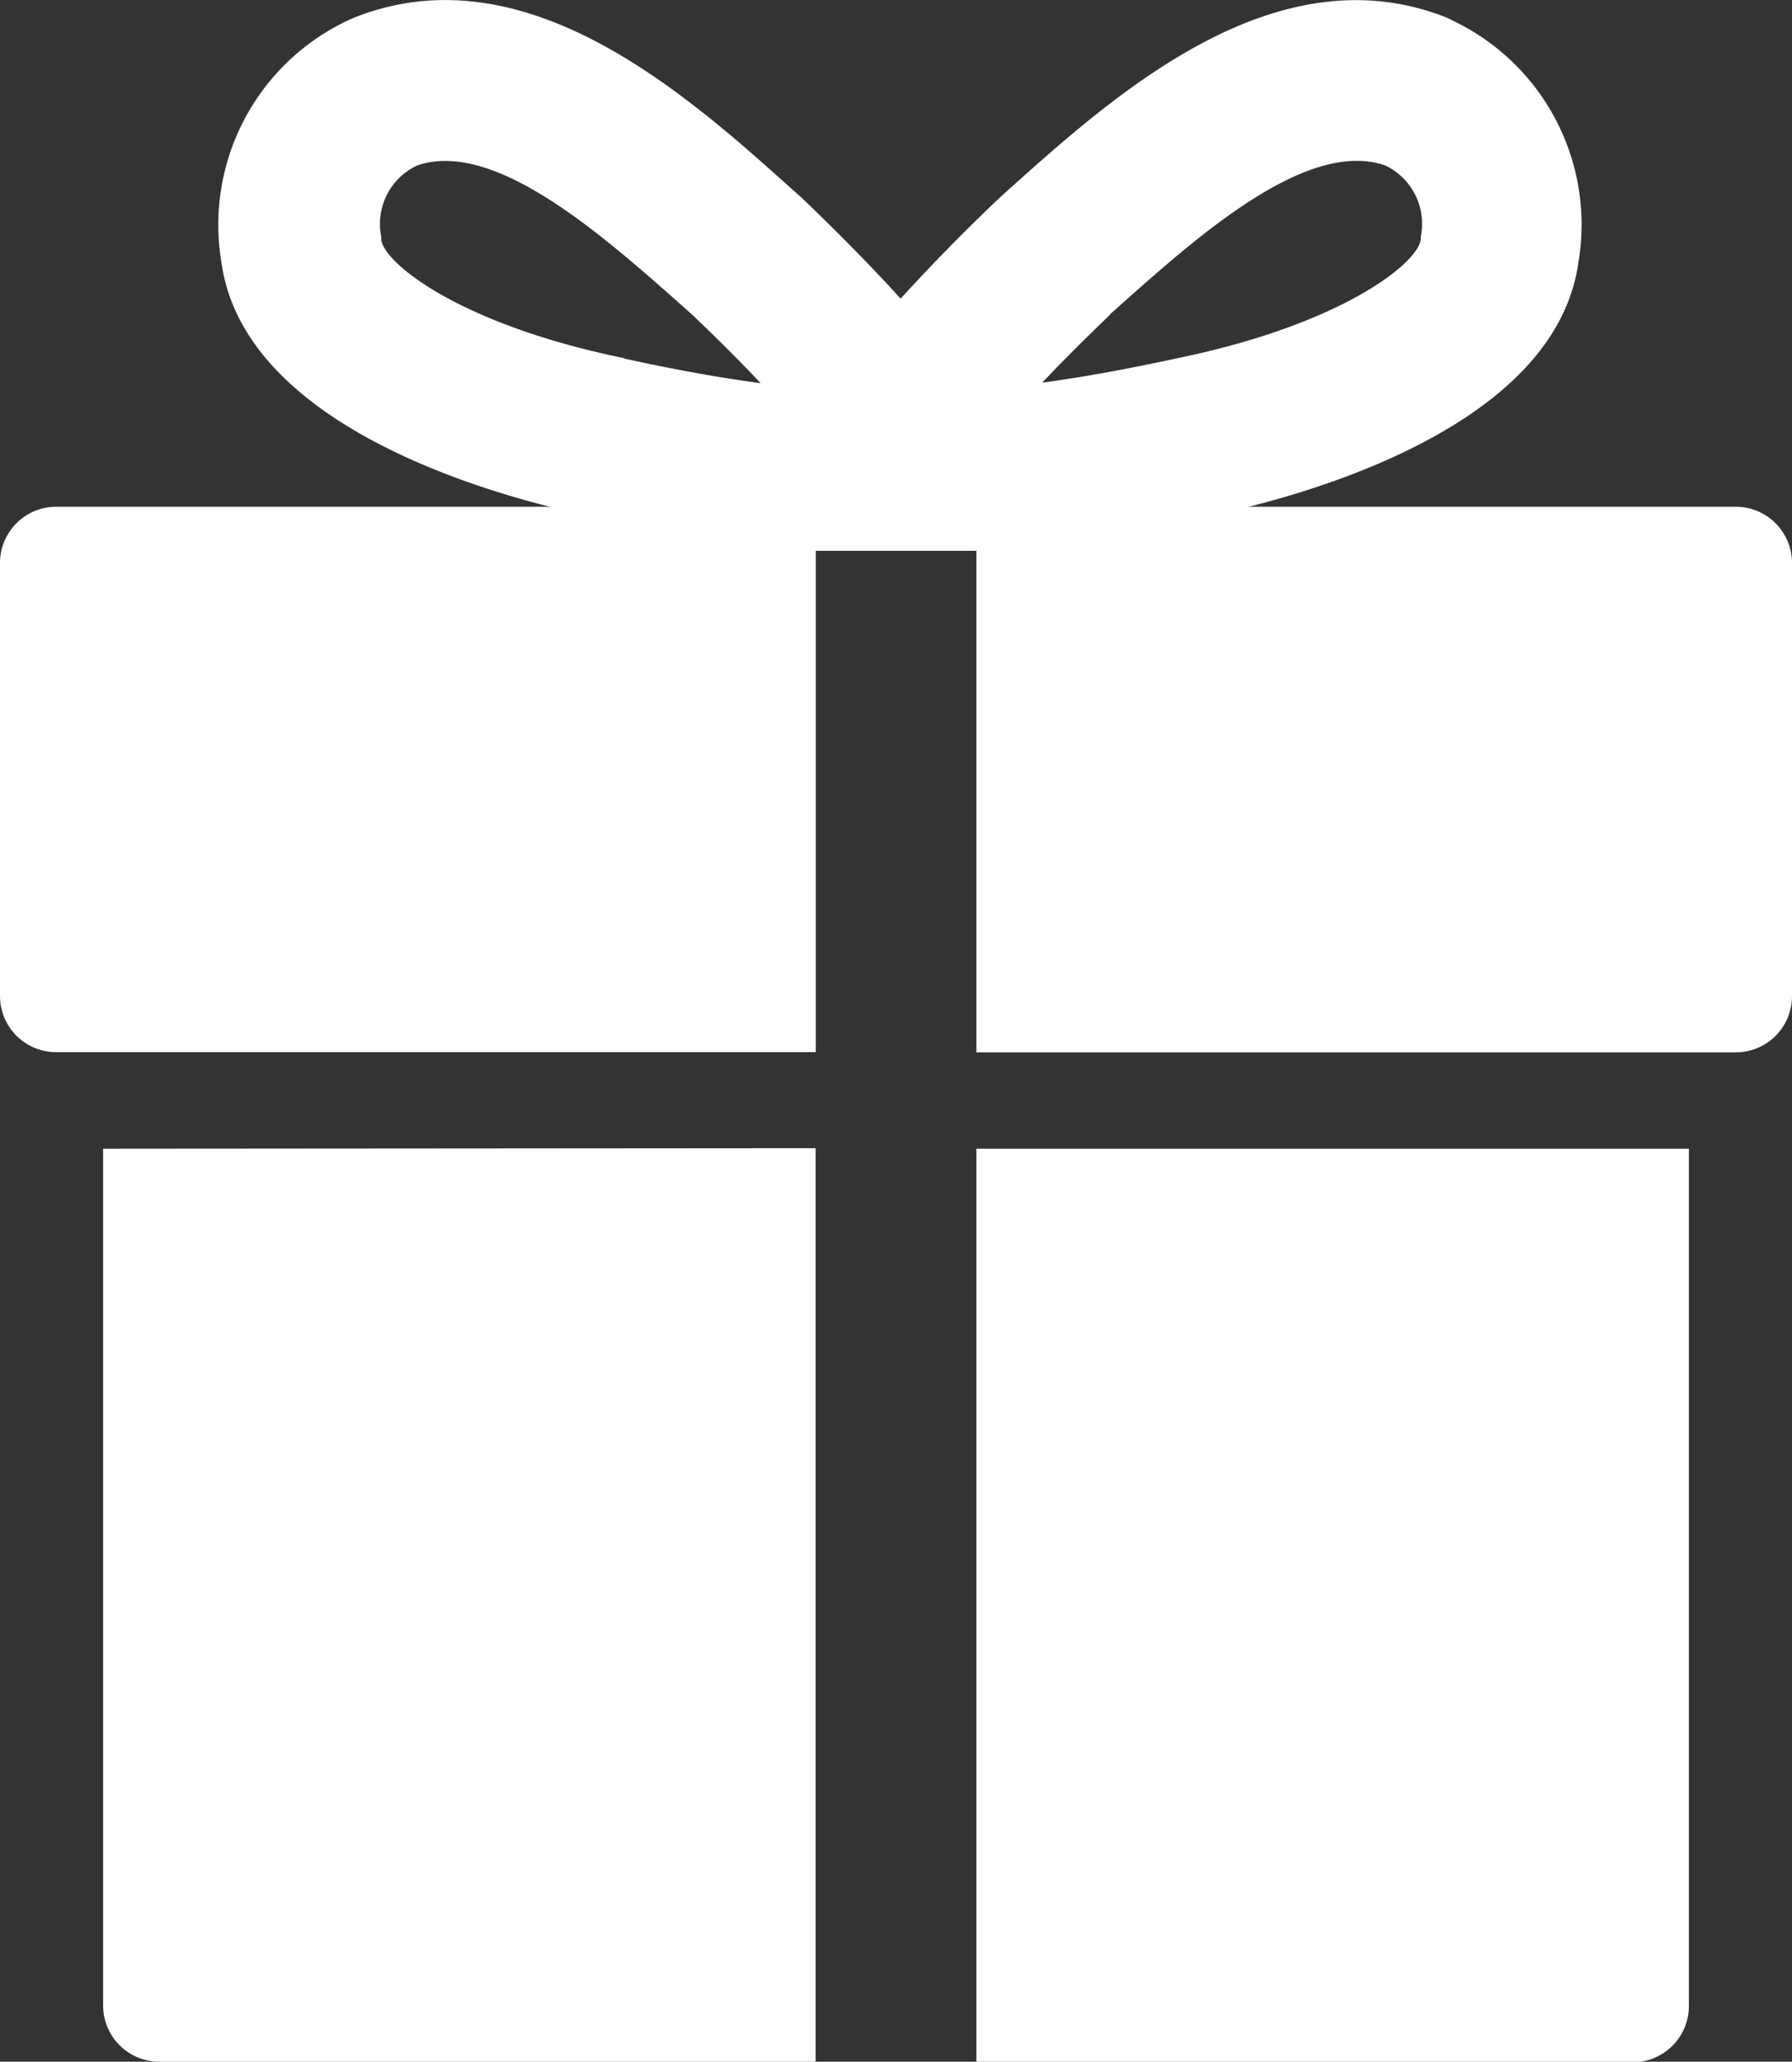
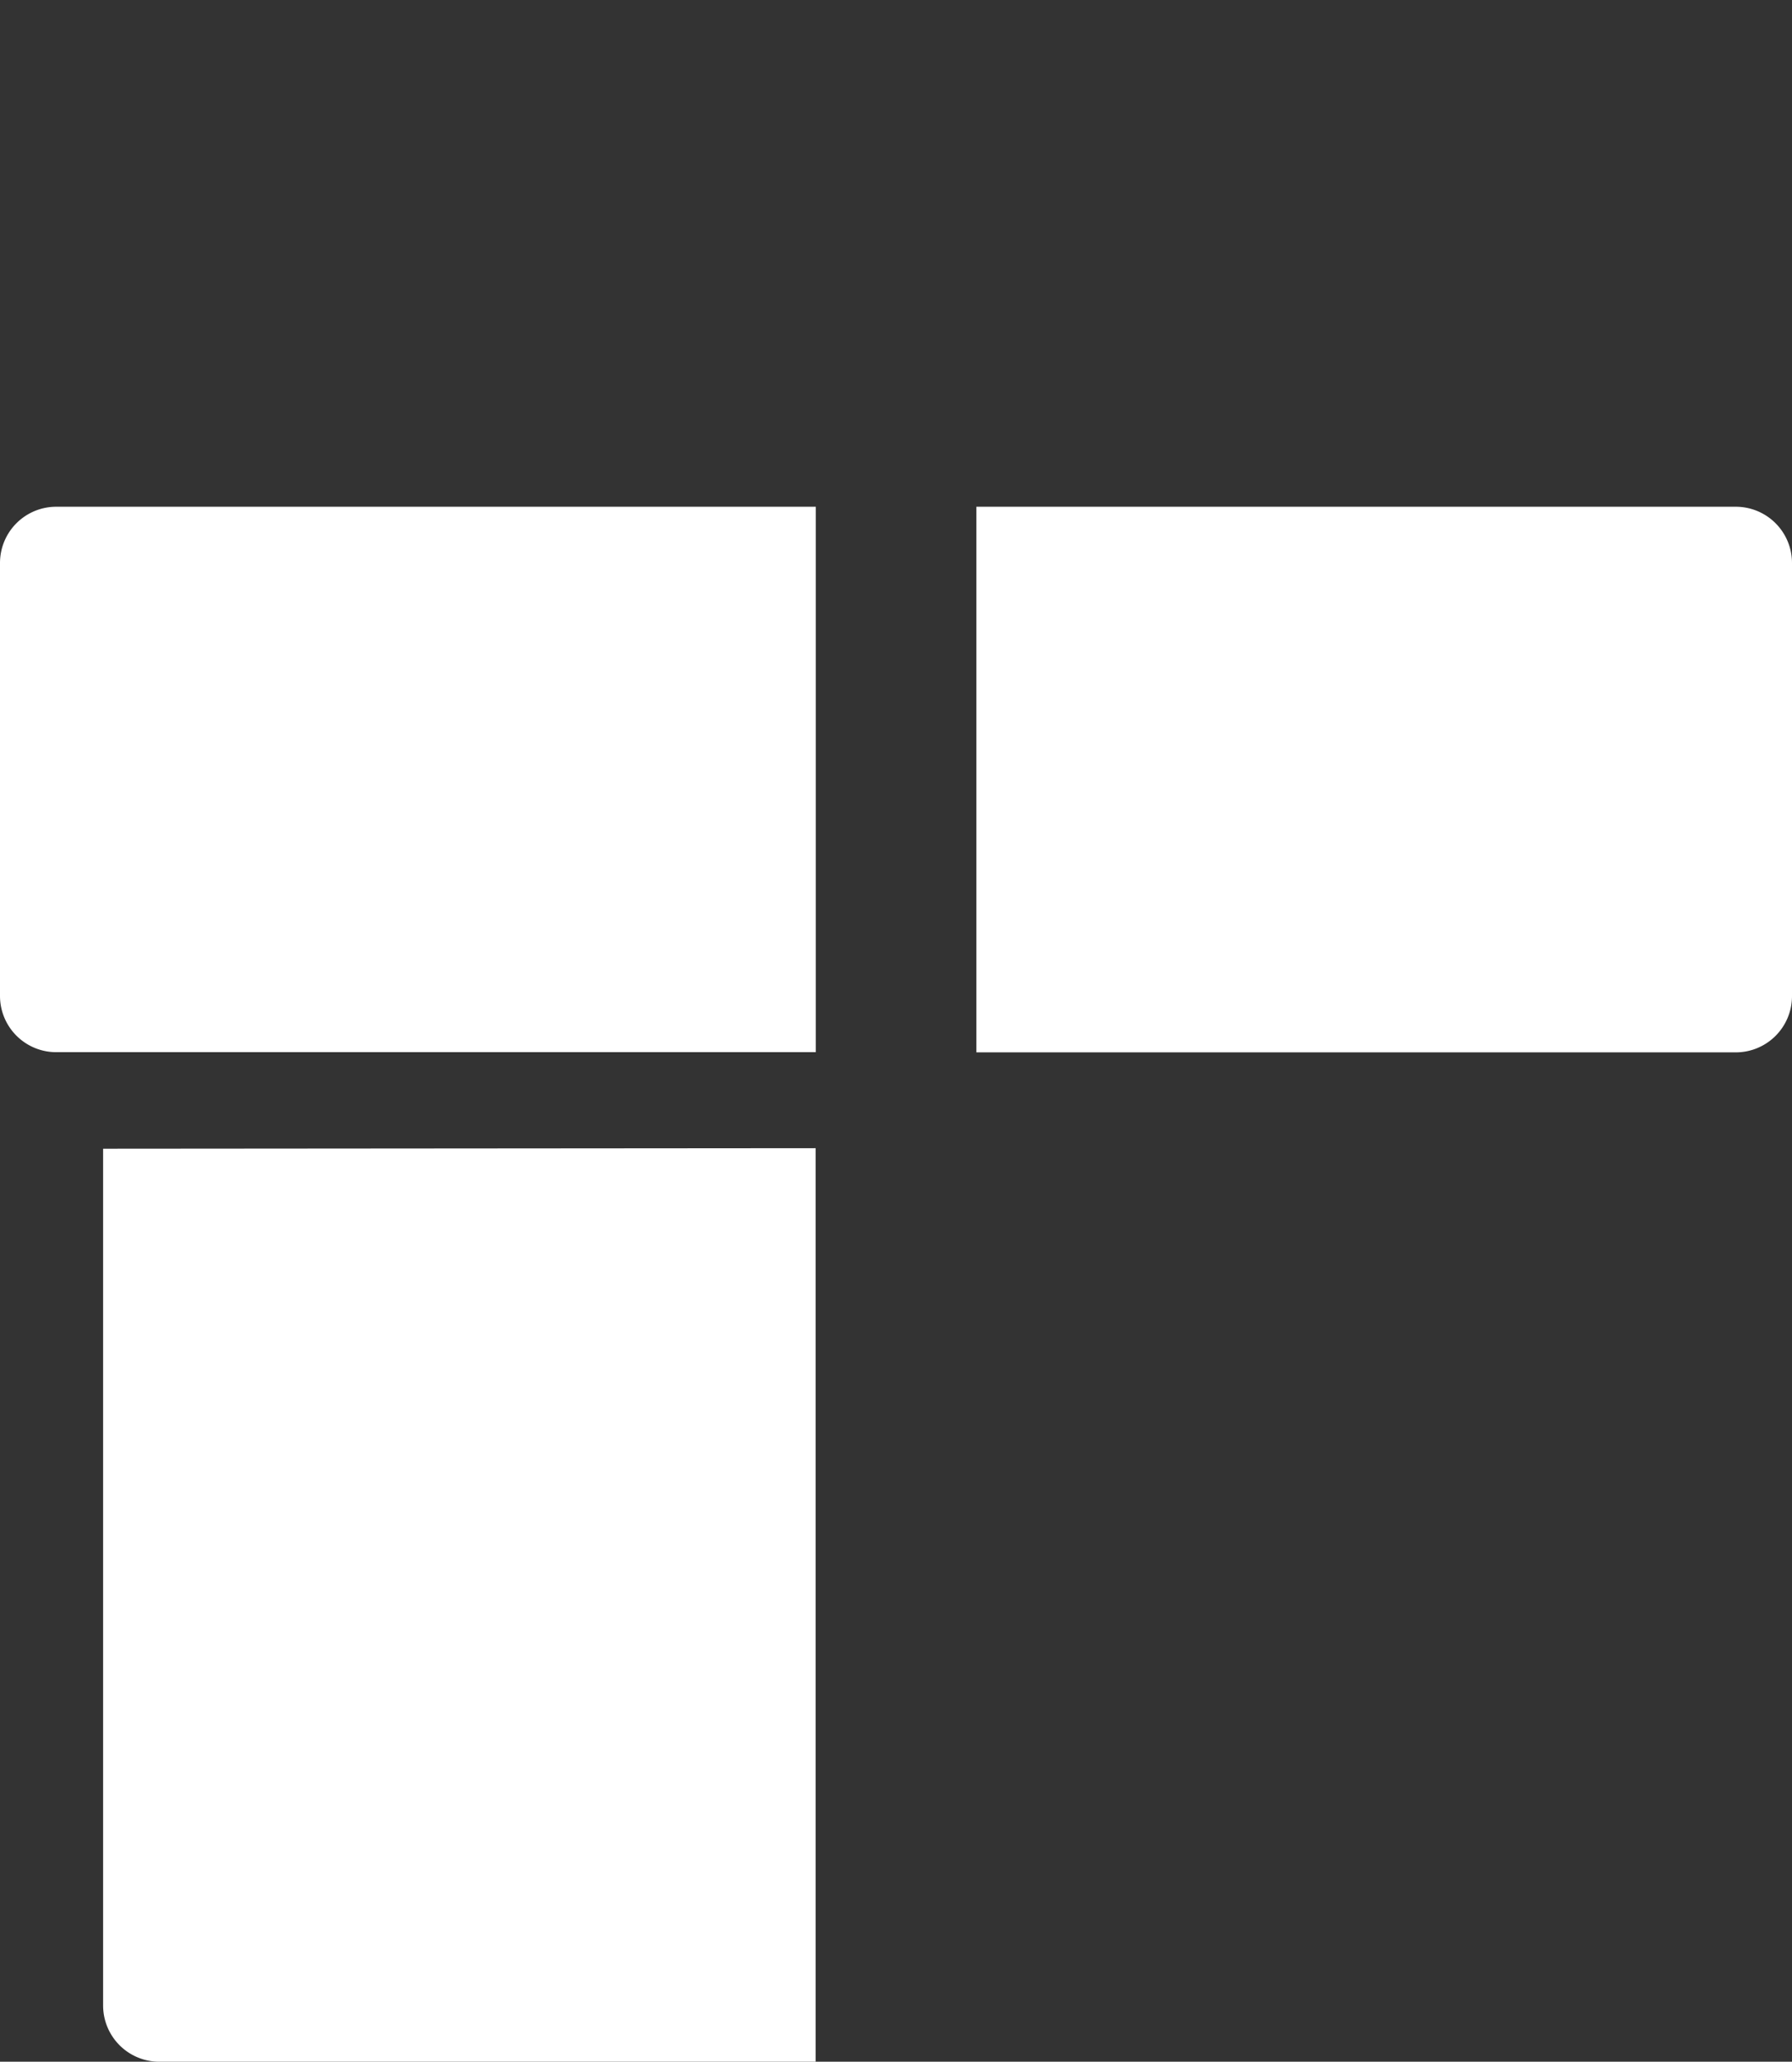
<svg xmlns="http://www.w3.org/2000/svg" id="store_ico03" width="10.01" height="11.51" viewBox="0 0 10.01 11.51">
  <rect x="0" y="0" width="10.01" height="11.51" fill="#333333" stroke="none" />
  <defs>
    <clipPath id="clip-path">
      <rect id="Rectangle_10556" data-name="Rectangle 10556" width="10.01" height="11.51" fill="#fff" />
    </clipPath>
  </defs>
  <g id="Group_178714" data-name="Group 178714" clip-path="url(#clip-path)">
    <path id="Path_389534" data-name="Path 389534" d="M0,35.94v2.417a.314.314,0,0,0,.314.314H4.557V35.626H.314A.314.314,0,0,0,0,35.94" transform="translate(0 -32.797)" fill="#fff" />
    <path id="Path_389535" data-name="Path 389535" d="M73.233,38.357V35.94a.314.314,0,0,0-.314-.314H68.677v3.046h4.242a.314.314,0,0,0,.314-.314" transform="translate(-63.223 -32.797)" fill="#fff" />
-     <path id="Path_389536" data-name="Path 389536" d="M72.656,85.539V80.756h-3.98v5.1h3.666a.314.314,0,0,0,.314-.314" transform="translate(-63.222 -74.343)" fill="#fff" />
    <path id="Path_389537" data-name="Path 389537" d="M7.254,80.756v4.783a.314.314,0,0,0,.314.314h3.666v-5.1Z" transform="translate(-6.678 -74.343)" fill="#fff" />
-     <path id="Path_389538" data-name="Path 389538" d="M19.642,3.067a6.952,6.952,0,0,0,1.3-.186c.452-.093,1.932-.468,2.063-1.416a1.261,1.261,0,0,0-.7-1.348L22.271.1c-.953-.379-1.851.424-2.445.956l-.044.04-.01.009c-.2.189-.389.383-.553.563-.164-.18-.355-.374-.553-.563l-.01-.009-.044-.039C18.017.523,17.119-.28,16.165.1l-.04.018a1.261,1.261,0,0,0-.7,1.348c.131.949,1.611,1.324,2.057,1.415a7.3,7.3,0,0,0,1.259.186v.009h.9Zm.743-1.308.039-.035c.449-.4,1.061-.949,1.5-.8a.36.36,0,0,1,.2.4l0,.015c-.017.133-.444.474-1.36.662-.3.065-.549.109-.754.136.118-.125.249-.255.38-.38M17.672,2c-.91-.186-1.337-.527-1.354-.66l0-.015a.36.36,0,0,1,.2-.4c.435-.151,1.048.4,1.5.8l.039.035c.131.125.262.255.38.38-.206-.027-.46-.071-.76-.137" transform="translate(-14.188 -0.001)" fill="#fff" />
  </g>
</svg>